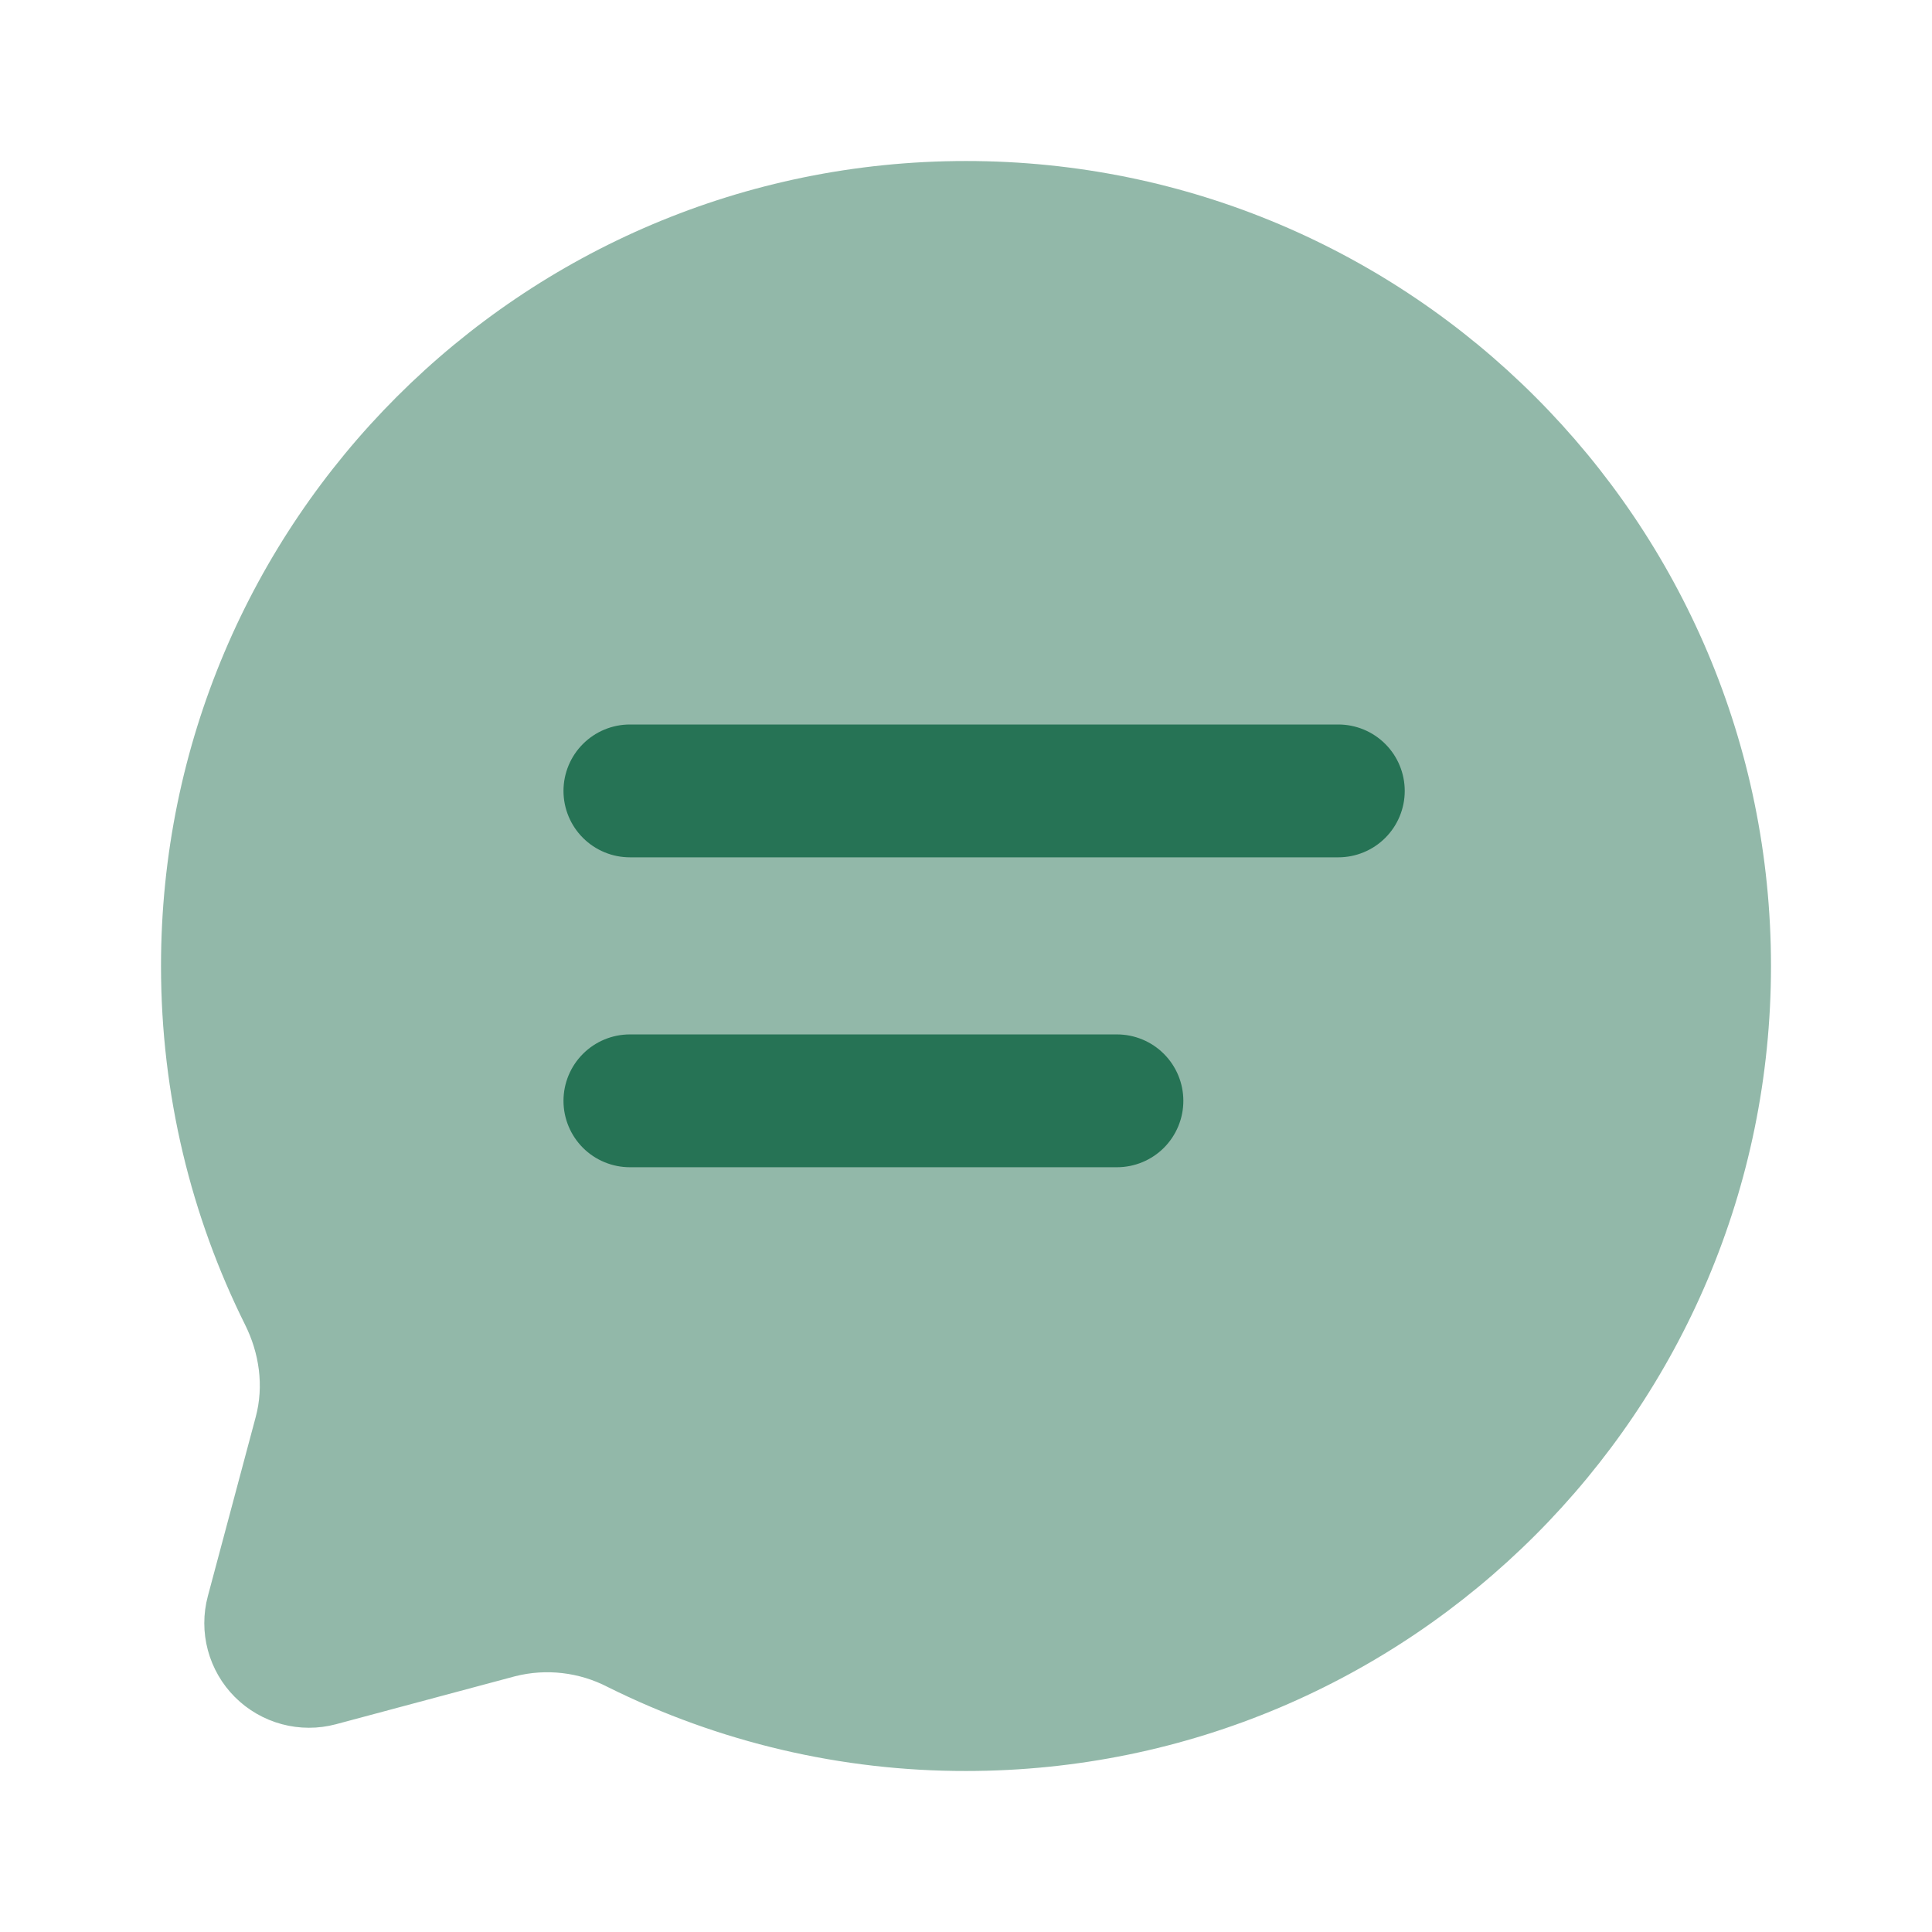
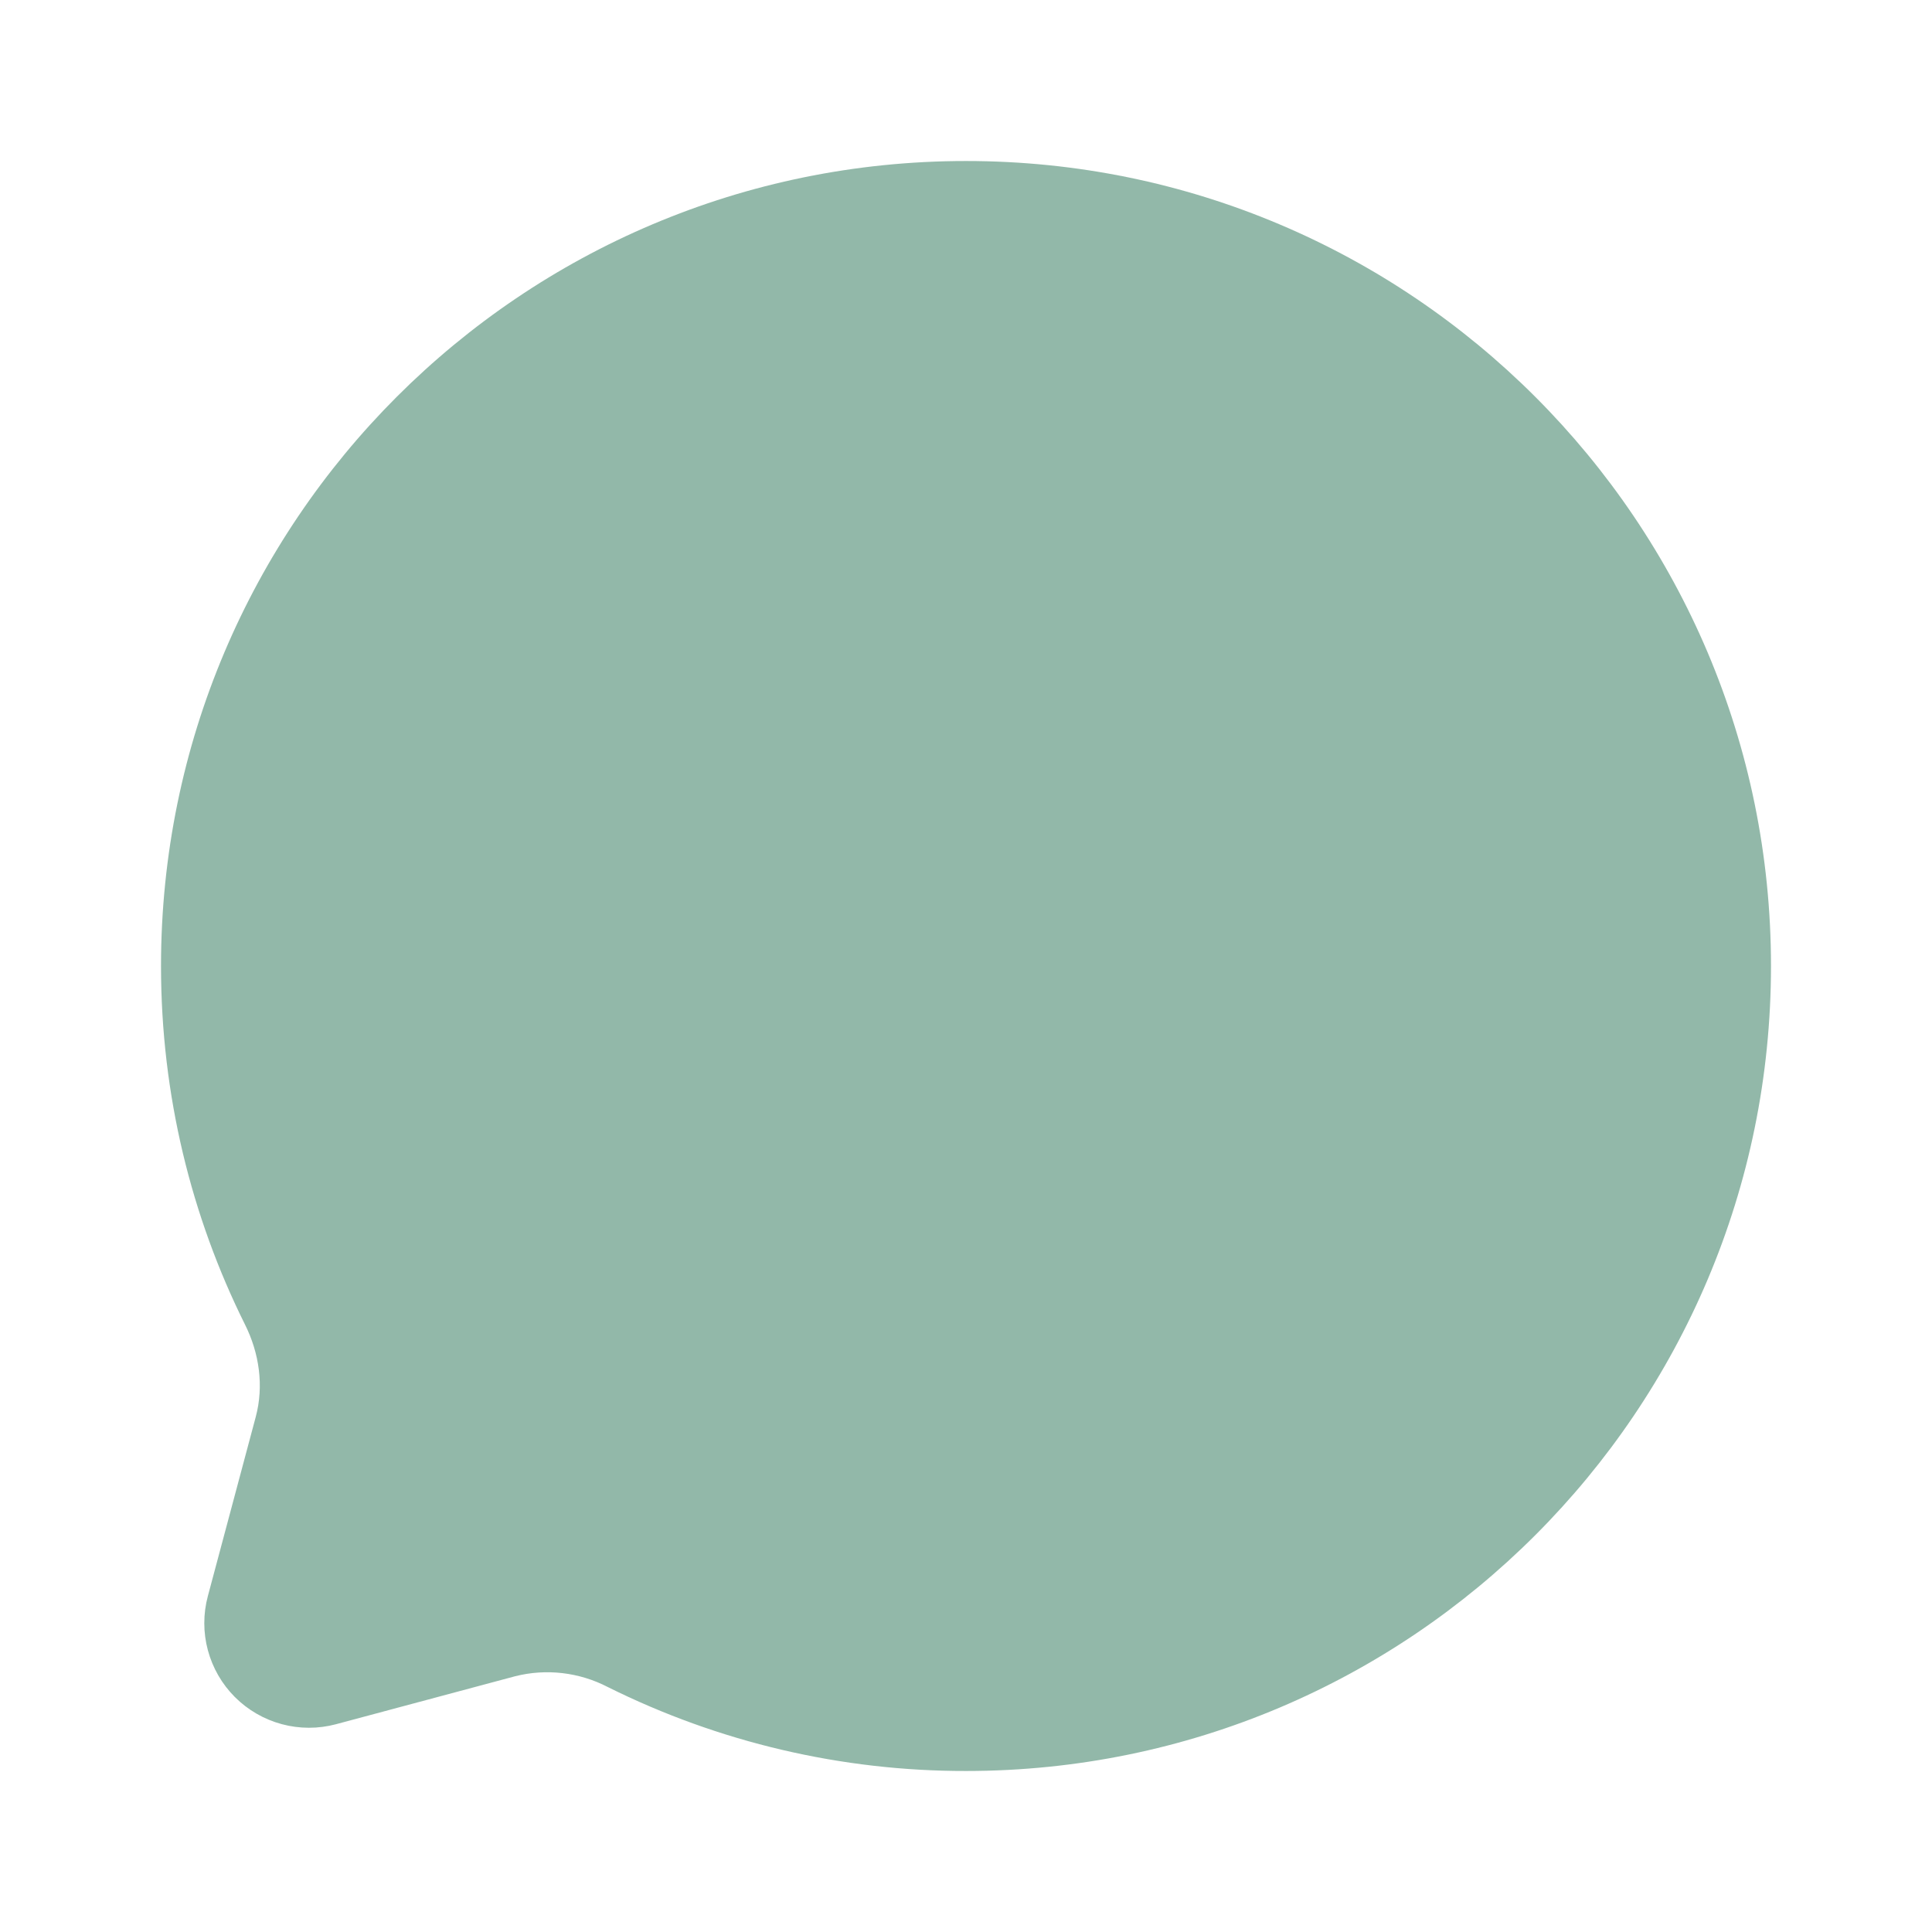
<svg xmlns="http://www.w3.org/2000/svg" width="56" height="56" viewBox="0 0 56 56" fill="none">
  <path opacity="0.5" d="M28 51.333C40.887 51.333 51.333 40.887 51.333 28C51.333 15.113 40.887 4.667 28 4.667C15.113 4.667 4.667 15.113 4.667 28C4.667 31.733 5.544 35.261 7.1 38.39C7.516 39.221 7.653 40.171 7.413 41.069L6.025 46.263C5.887 46.777 5.887 47.318 6.025 47.832C6.163 48.346 6.433 48.815 6.809 49.191C7.186 49.567 7.654 49.838 8.168 49.976C8.682 50.114 9.223 50.115 9.737 49.978L14.931 48.587C15.833 48.359 16.786 48.47 17.612 48.897C20.839 50.504 24.395 51.338 28 51.333Z" fill="#267355" />
-   <path d="M18.258 29.983C17.748 29.983 17.258 30.186 16.897 30.547C16.536 30.908 16.333 31.398 16.333 31.908C16.333 32.419 16.536 32.908 16.897 33.27C17.258 33.63 17.748 33.833 18.258 33.833H32.375C32.886 33.833 33.375 33.63 33.736 33.27C34.097 32.908 34.3 32.419 34.3 31.908C34.3 31.398 34.097 30.908 33.736 30.547C33.375 30.186 32.886 29.983 32.375 29.983H18.258ZM18.258 21C17.748 21 17.258 21.203 16.897 21.564C16.536 21.925 16.333 22.415 16.333 22.925C16.333 23.436 16.536 23.925 16.897 24.286C17.258 24.647 17.748 24.85 18.258 24.85H38.792C39.302 24.85 39.792 24.647 40.153 24.286C40.514 23.925 40.717 23.436 40.717 22.925C40.717 22.415 40.514 21.925 40.153 21.564C39.792 21.203 39.302 21 38.792 21H18.258Z" fill="#267355" />
</svg>